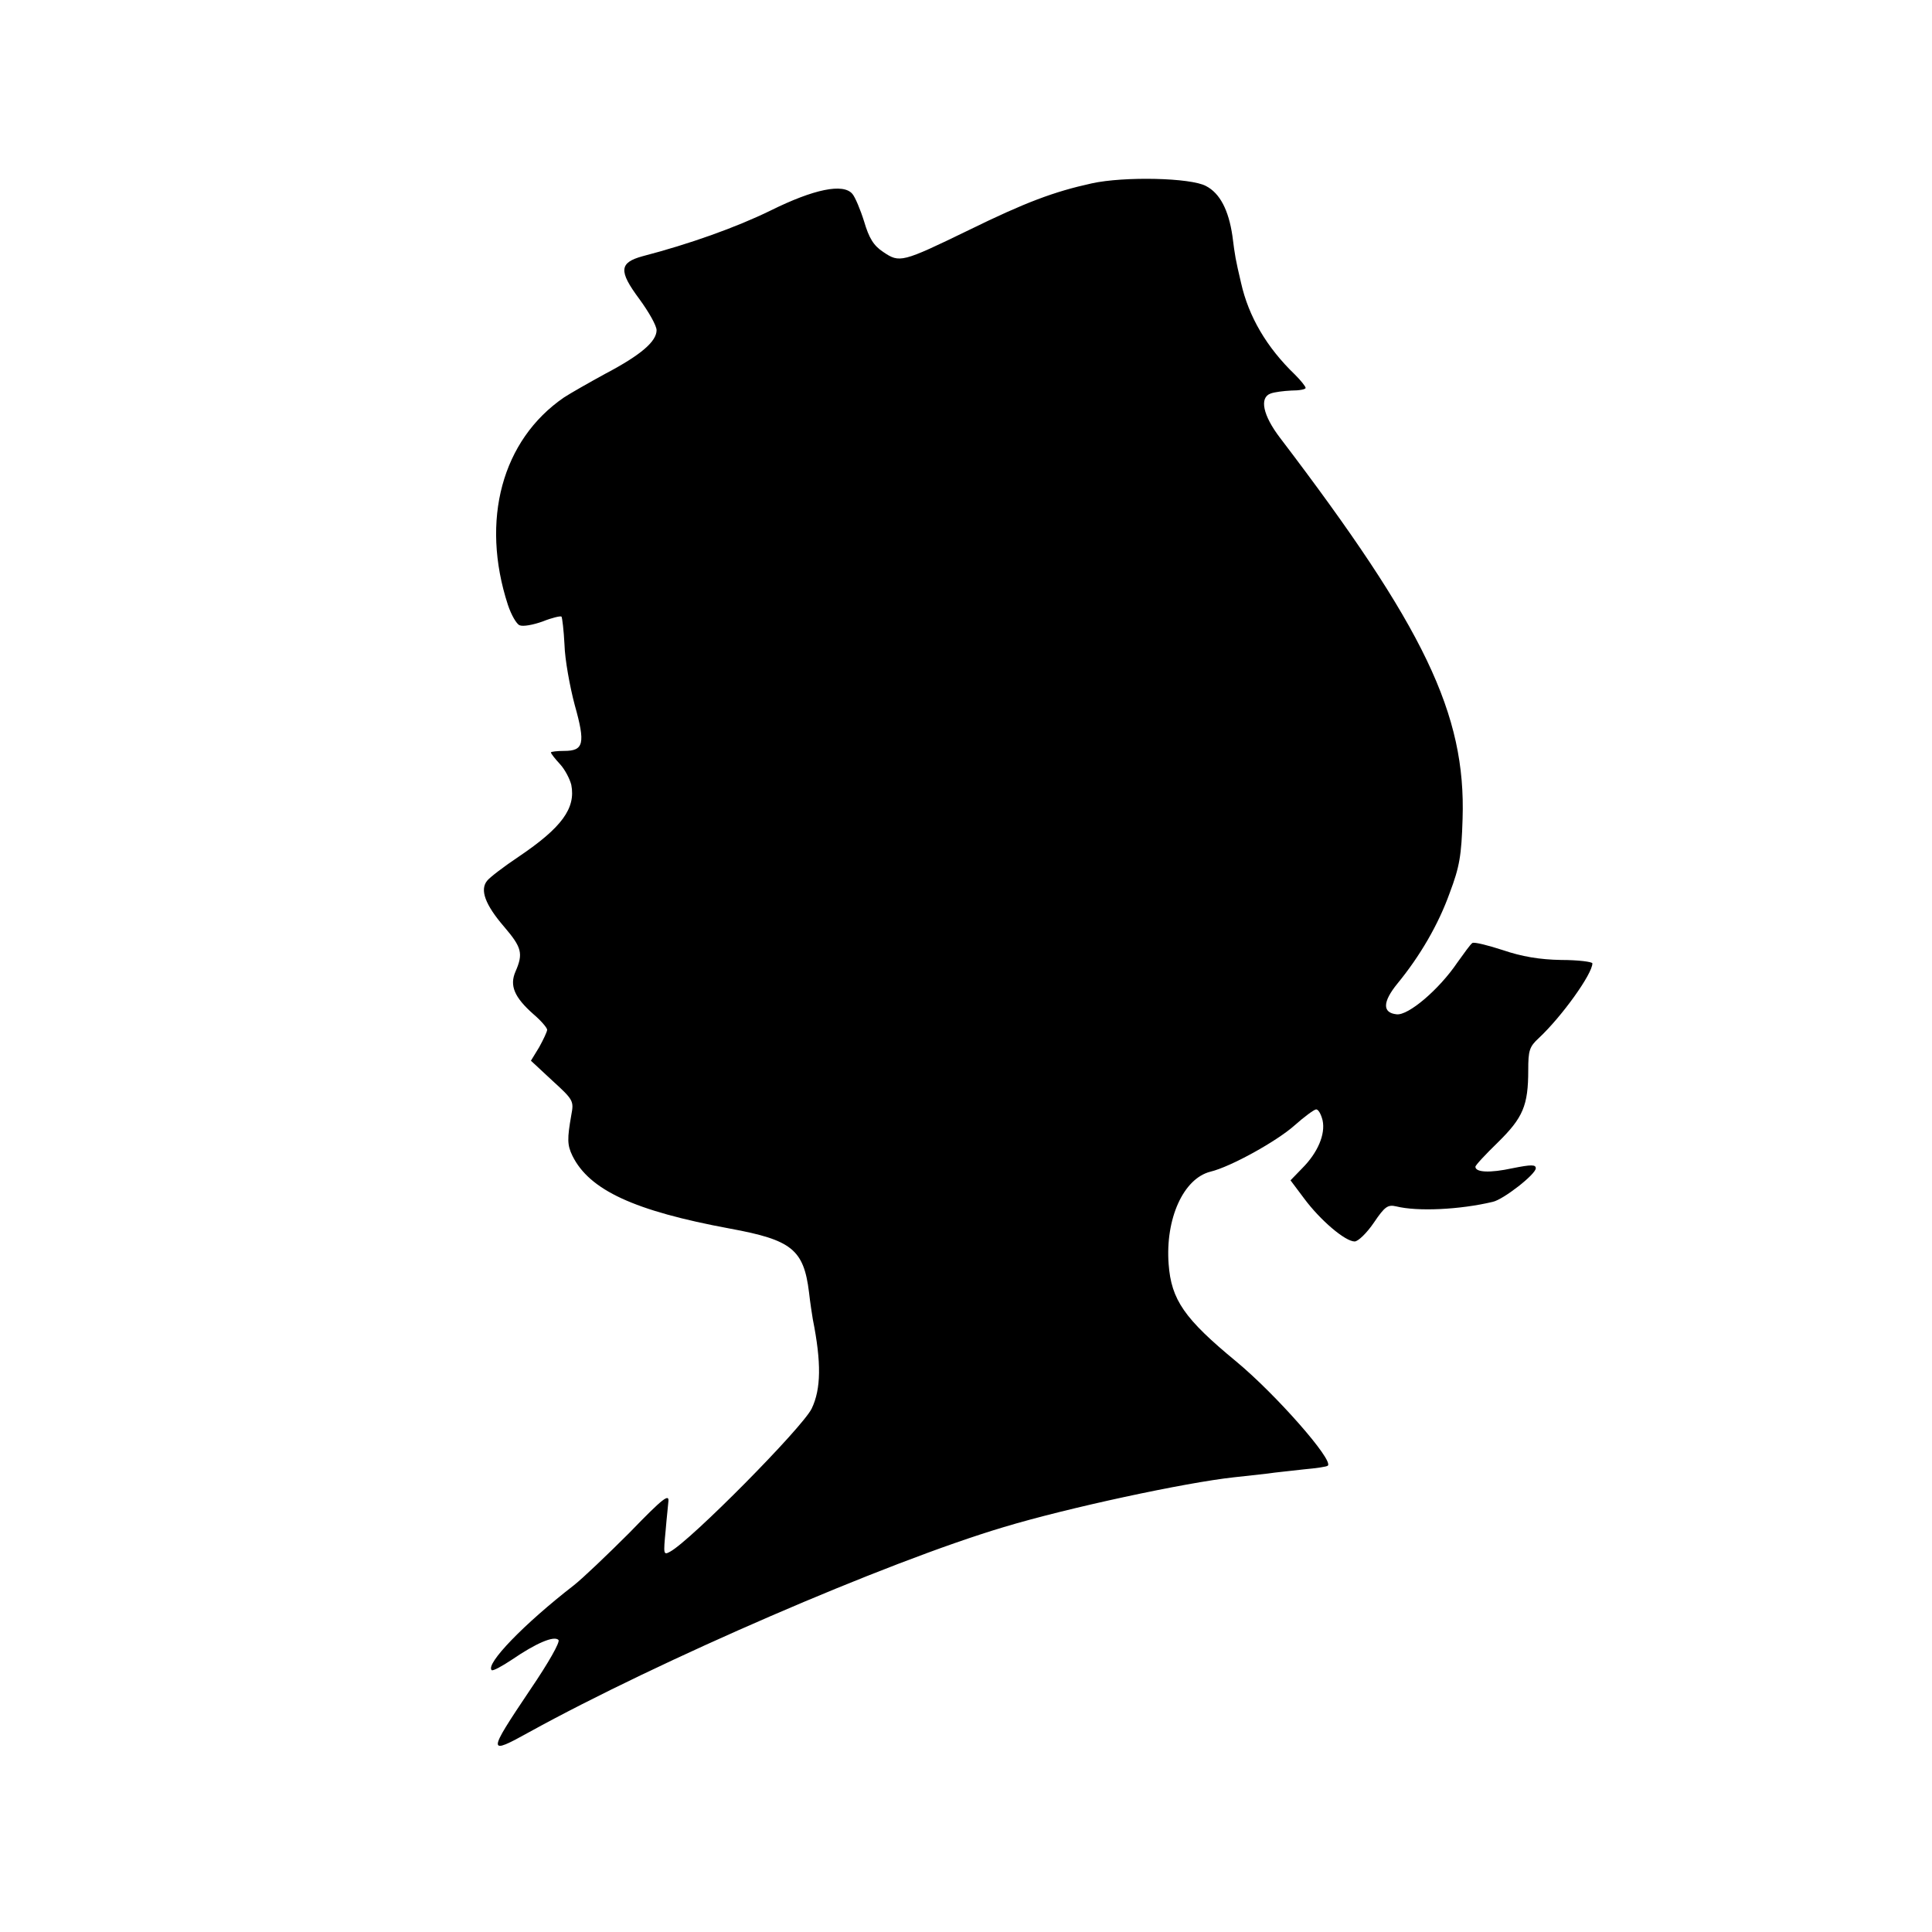
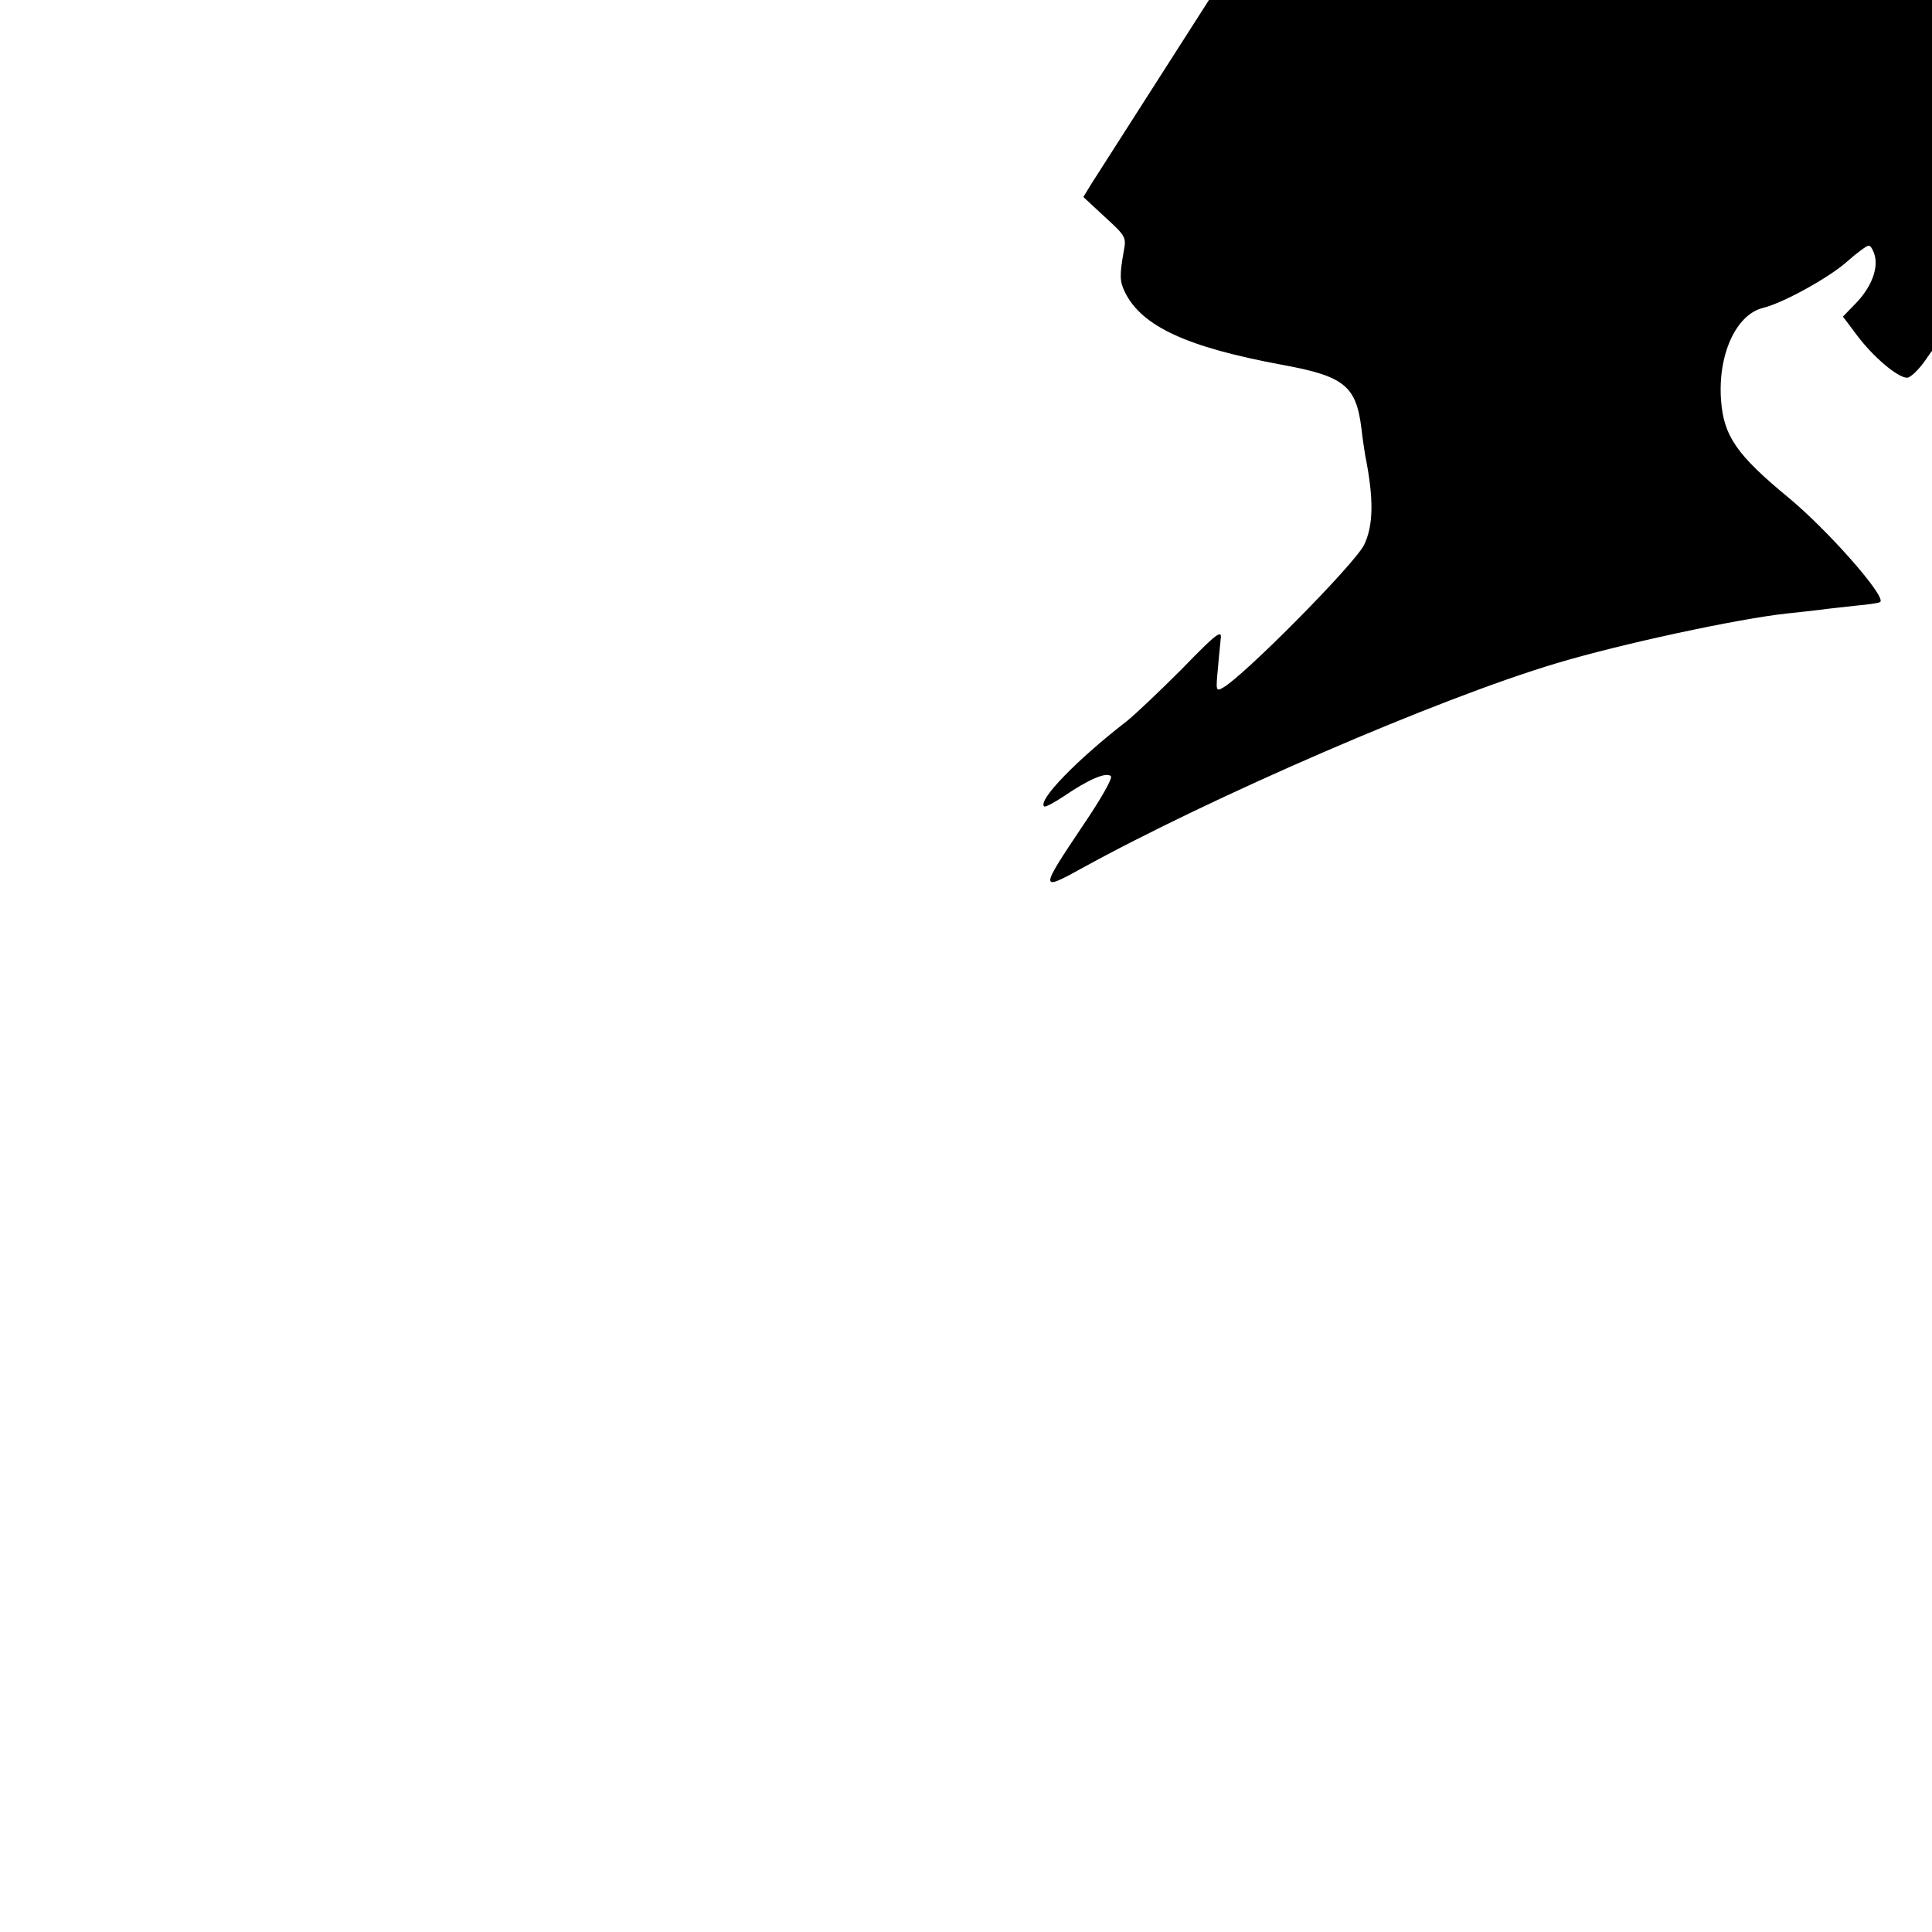
<svg xmlns="http://www.w3.org/2000/svg" version="1.0" width="512pt" height="512pt" viewBox="0 0 512 512" preserveAspectRatio="xMidYMid meet">
  <g transform="translate(0,512) scale(0.1,-0.1)" fill="#000000" stroke="none">
-     <path d="M2893 4634 c-100 -22 -175 -50 -326 -124 -177 -86 -183 -87 -226 -58 -26 17 -38 37 -51 81 -10 32 -24 65 -31 73 -24 29 -102 13 -217 -44 -92 -45 -216 -89 -339 -121 -62 -17 -64 -39 -9 -113 25 -34 46 -71 46 -83 0 -30 -42 -66 -135 -115 -44 -24 -93 -52 -110 -63 -165 -113 -222 -326 -149 -550 9 -27 23 -51 31 -54 9 -4 36 1 61 10 25 10 47 15 50 13 2 -3 6 -36 8 -75 1 -38 14 -110 27 -159 29 -103 24 -122 -28 -122 -19 0 -35 -2 -35 -4 0 -3 11 -17 24 -31 13 -14 26 -39 30 -55 12 -62 -25 -113 -139 -190 -39 -26 -77 -55 -84 -64 -20 -24 -5 -64 45 -122 47 -55 51 -71 30 -119 -16 -37 -3 -68 48 -113 20 -17 36 -36 36 -41 0 -5 -10 -26 -21 -46 l-22 -36 57 -53 c56 -51 57 -54 50 -91 -11 -63 -11 -79 3 -108 45 -91 164 -146 418 -193 163 -30 195 -55 209 -169 3 -27 8 -59 10 -71 23 -115 22 -185 -3 -237 -25 -51 -321 -350 -375 -379 -18 -10 -18 -7 -12 56 3 37 7 70 7 74 4 26 -12 14 -103 -80 -57 -57 -123 -120 -147 -139 -133 -103 -235 -209 -218 -225 3 -3 27 10 54 28 63 43 111 64 123 52 5 -5 -26 -60 -75 -132 -114 -170 -114 -174 -2 -112 343 189 945 450 1257 543 169 51 481 118 610 132 30 3 71 8 90 10 19 3 62 7 95 11 33 3 62 7 64 10 15 15 -138 189 -243 276 -137 113 -172 163 -179 258 -9 120 39 227 111 245 54 13 176 81 222 122 27 24 53 43 58 43 6 0 13 -13 17 -29 8 -37 -13 -86 -54 -127 l-31 -32 36 -48 c43 -58 109 -114 134 -114 9 0 32 22 51 50 29 43 37 48 59 43 56 -14 168 -9 256 12 28 6 114 73 114 89 0 10 -12 10 -62 0 -60 -13 -98 -11 -98 4 0 4 27 33 60 65 66 65 80 97 80 191 0 52 3 62 28 85 61 57 142 170 142 198 0 4 -37 9 -83 9 -57 1 -104 9 -154 26 -40 13 -76 22 -81 19 -5 -3 -22 -27 -40 -52 -48 -71 -130 -141 -161 -137 -38 4 -37 33 2 81 60 73 109 157 139 241 26 69 31 98 34 196 9 278 -101 507 -484 1010 -45 59 -55 106 -25 117 10 4 35 7 55 8 21 0 38 3 38 7 0 4 -13 20 -28 35 -75 72 -123 154 -143 243 -15 64 -16 70 -23 125 -10 68 -33 113 -70 132 -40 22 -217 26 -303 7z" />
+     <path d="M2893 4634 l-22 -36 57 -53 c56 -51 57 -54 50 -91 -11 -63 -11 -79 3 -108 45 -91 164 -146 418 -193 163 -30 195 -55 209 -169 3 -27 8 -59 10 -71 23 -115 22 -185 -3 -237 -25 -51 -321 -350 -375 -379 -18 -10 -18 -7 -12 56 3 37 7 70 7 74 4 26 -12 14 -103 -80 -57 -57 -123 -120 -147 -139 -133 -103 -235 -209 -218 -225 3 -3 27 10 54 28 63 43 111 64 123 52 5 -5 -26 -60 -75 -132 -114 -170 -114 -174 -2 -112 343 189 945 450 1257 543 169 51 481 118 610 132 30 3 71 8 90 10 19 3 62 7 95 11 33 3 62 7 64 10 15 15 -138 189 -243 276 -137 113 -172 163 -179 258 -9 120 39 227 111 245 54 13 176 81 222 122 27 24 53 43 58 43 6 0 13 -13 17 -29 8 -37 -13 -86 -54 -127 l-31 -32 36 -48 c43 -58 109 -114 134 -114 9 0 32 22 51 50 29 43 37 48 59 43 56 -14 168 -9 256 12 28 6 114 73 114 89 0 10 -12 10 -62 0 -60 -13 -98 -11 -98 4 0 4 27 33 60 65 66 65 80 97 80 191 0 52 3 62 28 85 61 57 142 170 142 198 0 4 -37 9 -83 9 -57 1 -104 9 -154 26 -40 13 -76 22 -81 19 -5 -3 -22 -27 -40 -52 -48 -71 -130 -141 -161 -137 -38 4 -37 33 2 81 60 73 109 157 139 241 26 69 31 98 34 196 9 278 -101 507 -484 1010 -45 59 -55 106 -25 117 10 4 35 7 55 8 21 0 38 3 38 7 0 4 -13 20 -28 35 -75 72 -123 154 -143 243 -15 64 -16 70 -23 125 -10 68 -33 113 -70 132 -40 22 -217 26 -303 7z" />
  </g>
</svg>